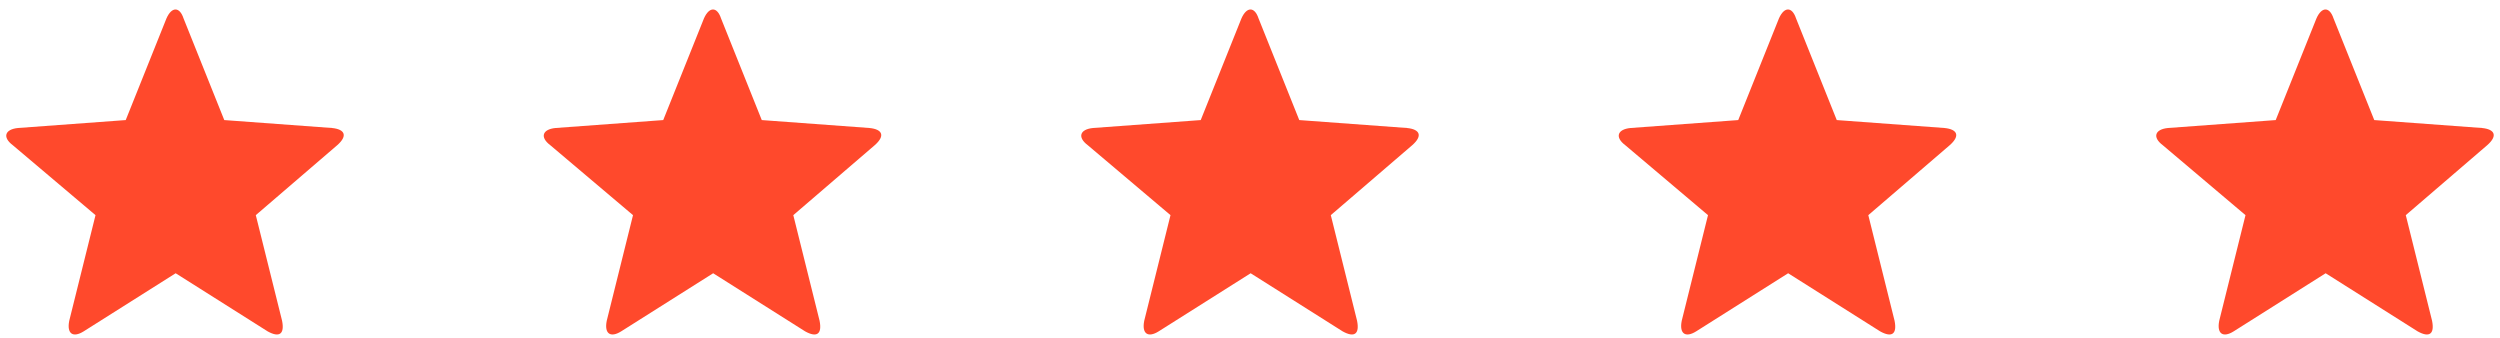
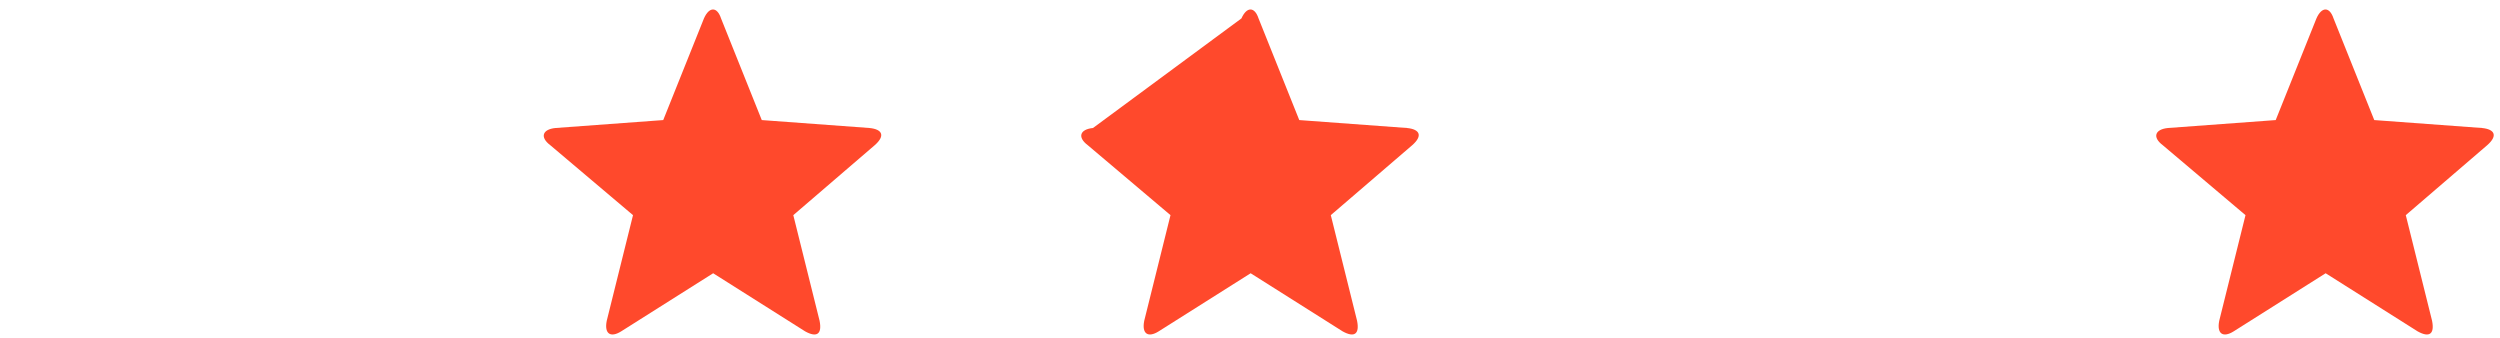
<svg xmlns="http://www.w3.org/2000/svg" width="200" height="27" viewBox="0 0 200 27" fill="none">
  <g clip-path="url(#clip0_3377_84848)">
-     <path d="M6.695 26.508C5.854 27.036 5.328 26.719 5.539 25.663L7.641 17.212L1.019 11.613C0.178 10.979 0.388 10.345 1.439 10.24L10.058 9.606L13.317 1.472C13.737 0.521 14.368 0.521 14.683 1.472L17.942 9.606L26.561 10.24C27.612 10.345 27.822 10.874 26.981 11.613L20.464 17.212L22.567 25.663C22.777 26.719 22.356 27.036 21.41 26.508L14.053 21.86L6.695 26.508Z" fill="#FF492C" />
-   </g>
+     </g>
  <g clip-path="url(#clip1_3377_84848)">
    <path d="M49.695 26.508C48.854 27.036 48.328 26.719 48.539 25.663L50.641 17.212L44.019 11.613C43.178 10.979 43.388 10.345 44.439 10.24L53.058 9.606L56.317 1.472C56.737 0.521 57.368 0.521 57.683 1.472L60.942 9.606L69.561 10.24C70.612 10.345 70.822 10.874 69.981 11.613L63.464 17.212L65.567 25.663C65.777 26.719 65.356 27.036 64.41 26.508L57.053 21.86L49.695 26.508Z" fill="#FF492C" />
  </g>
  <g clip-path="url(#clip2_3377_84848)">
-     <path d="M92.694 26.508C91.853 27.036 91.328 26.719 91.538 25.663L93.64 17.212L87.018 11.613C86.177 10.979 86.388 10.345 87.439 10.24L96.058 9.606L99.316 1.472C99.737 0.521 100.367 0.521 100.683 1.472L103.941 9.606L112.56 10.24C113.611 10.345 113.822 10.874 112.981 11.613L106.464 17.212L108.566 25.663C108.776 26.719 108.356 27.036 107.41 26.508L100.052 21.86L92.694 26.508Z" fill="#FF492C" />
+     <path d="M92.694 26.508C91.853 27.036 91.328 26.719 91.538 25.663L93.64 17.212L87.018 11.613C86.177 10.979 86.388 10.345 87.439 10.24L99.316 1.472C99.737 0.521 100.367 0.521 100.683 1.472L103.941 9.606L112.56 10.24C113.611 10.345 113.822 10.874 112.981 11.613L106.464 17.212L108.566 25.663C108.776 26.719 108.356 27.036 107.41 26.508L100.052 21.86L92.694 26.508Z" fill="#FF492C" />
  </g>
  <g clip-path="url(#clip3_3377_84848)">
-     <path d="M135.694 26.508C134.853 27.036 134.328 26.719 134.538 25.663L136.64 17.212L130.018 11.613C129.177 10.979 129.388 10.345 130.439 10.24L139.058 9.606L142.316 1.472C142.737 0.521 143.367 0.521 143.683 1.472L146.941 9.606L155.56 10.24C156.611 10.345 156.822 10.874 155.981 11.613L149.464 17.212L151.566 25.663C151.776 26.719 151.356 27.036 150.41 26.508L143.052 21.86L135.694 26.508Z" fill="#FF492C" />
-   </g>
+     </g>
  <g clip-path="url(#clip4_3377_84848)">
    <path d="M178.694 26.508C177.853 27.036 177.327 26.719 177.538 25.663L179.64 17.212L173.018 11.613C172.177 10.979 172.387 10.345 173.438 10.24L182.057 9.606L185.316 1.472C185.736 0.521 186.367 0.521 186.682 1.472L189.941 9.606L198.56 10.24C199.611 10.345 199.821 10.874 198.98 11.613L192.463 17.212L194.566 25.663C194.776 26.719 194.355 27.036 193.409 26.508L186.052 21.86L178.694 26.508Z" fill="#FF492C" />
  </g>
  <defs>
    <clipPath id="clip0_3377_84848">
      <rect width="27" height="26" fill="white" transform="translate(0.5 0.759)" />
    </clipPath>
    <clipPath id="clip1_3377_84848">
      <rect width="27" height="26" fill="white" transform="translate(43.5 0.759)" />
    </clipPath>
    <clipPath id="clip2_3377_84848">
      <rect width="27" height="26" fill="white" transform="translate(86.499 0.759)" />
    </clipPath>
    <clipPath id="clip3_3377_84848">
      <rect width="27" height="26" fill="white" transform="translate(129.5 0.759)" />
    </clipPath>
    <clipPath id="clip4_3377_84848">
      <rect width="27" height="26" fill="white" transform="translate(172.499 0.759)" />
    </clipPath>
  </defs>
</svg>